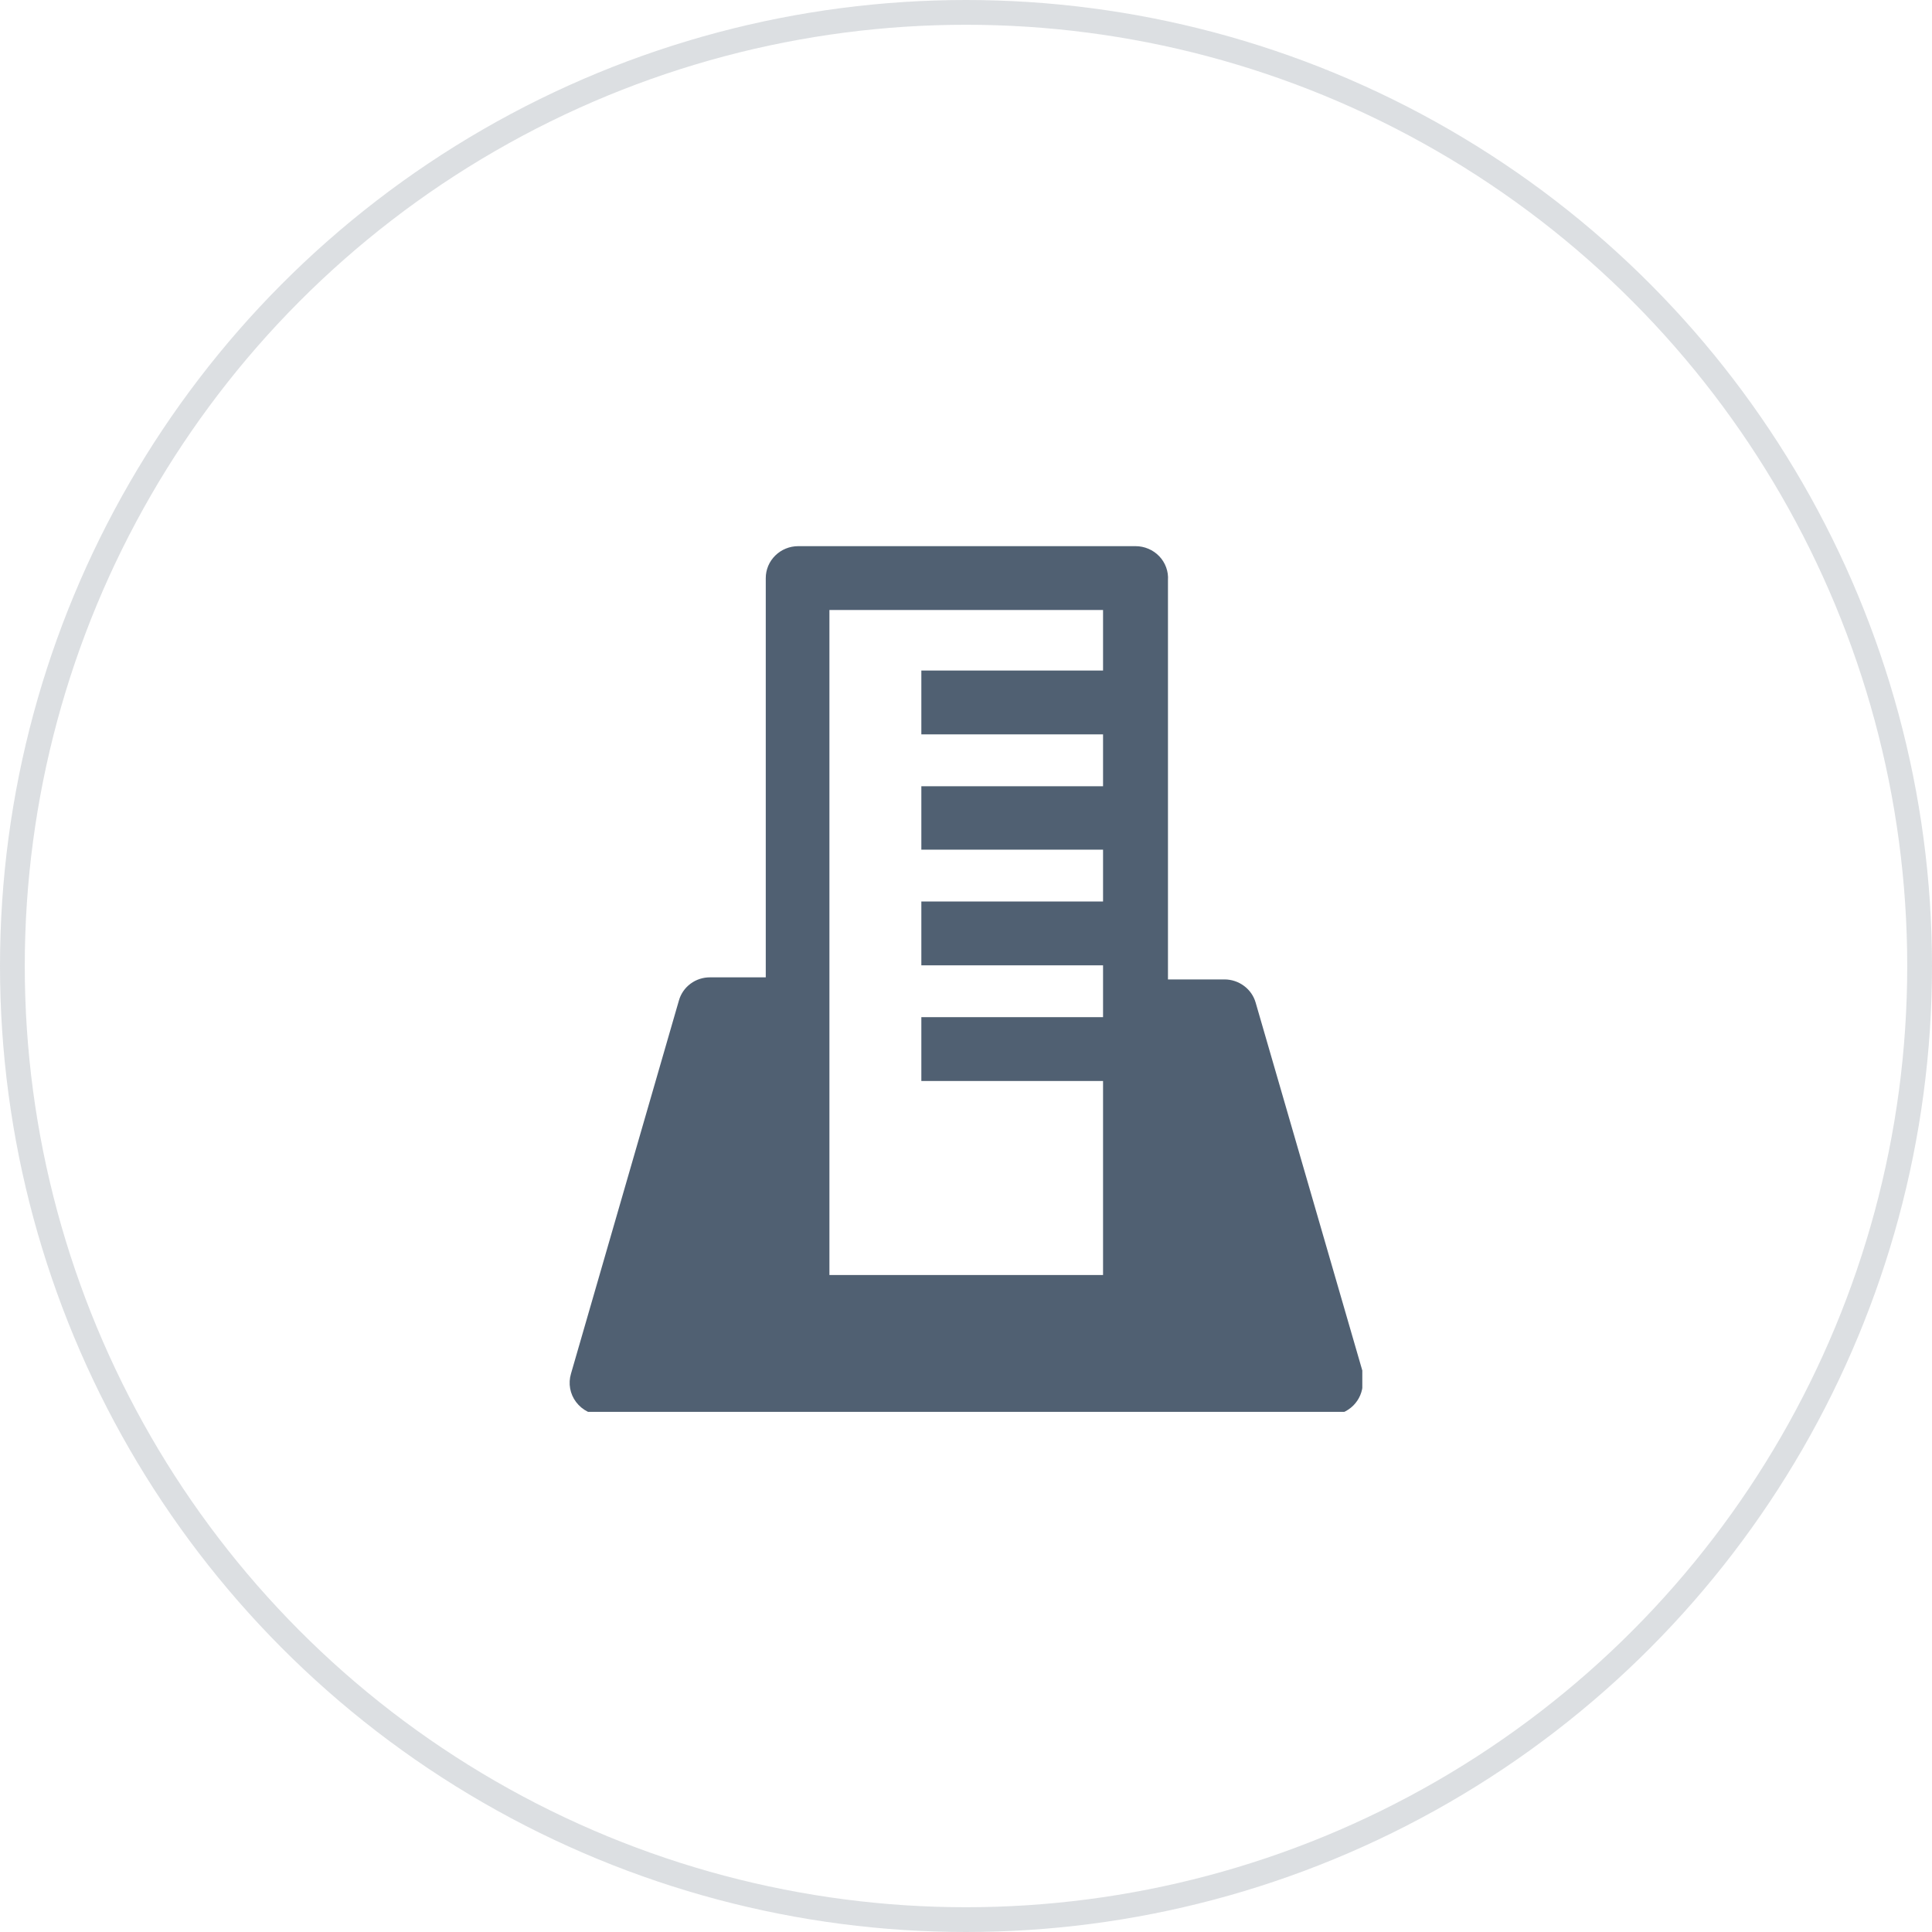
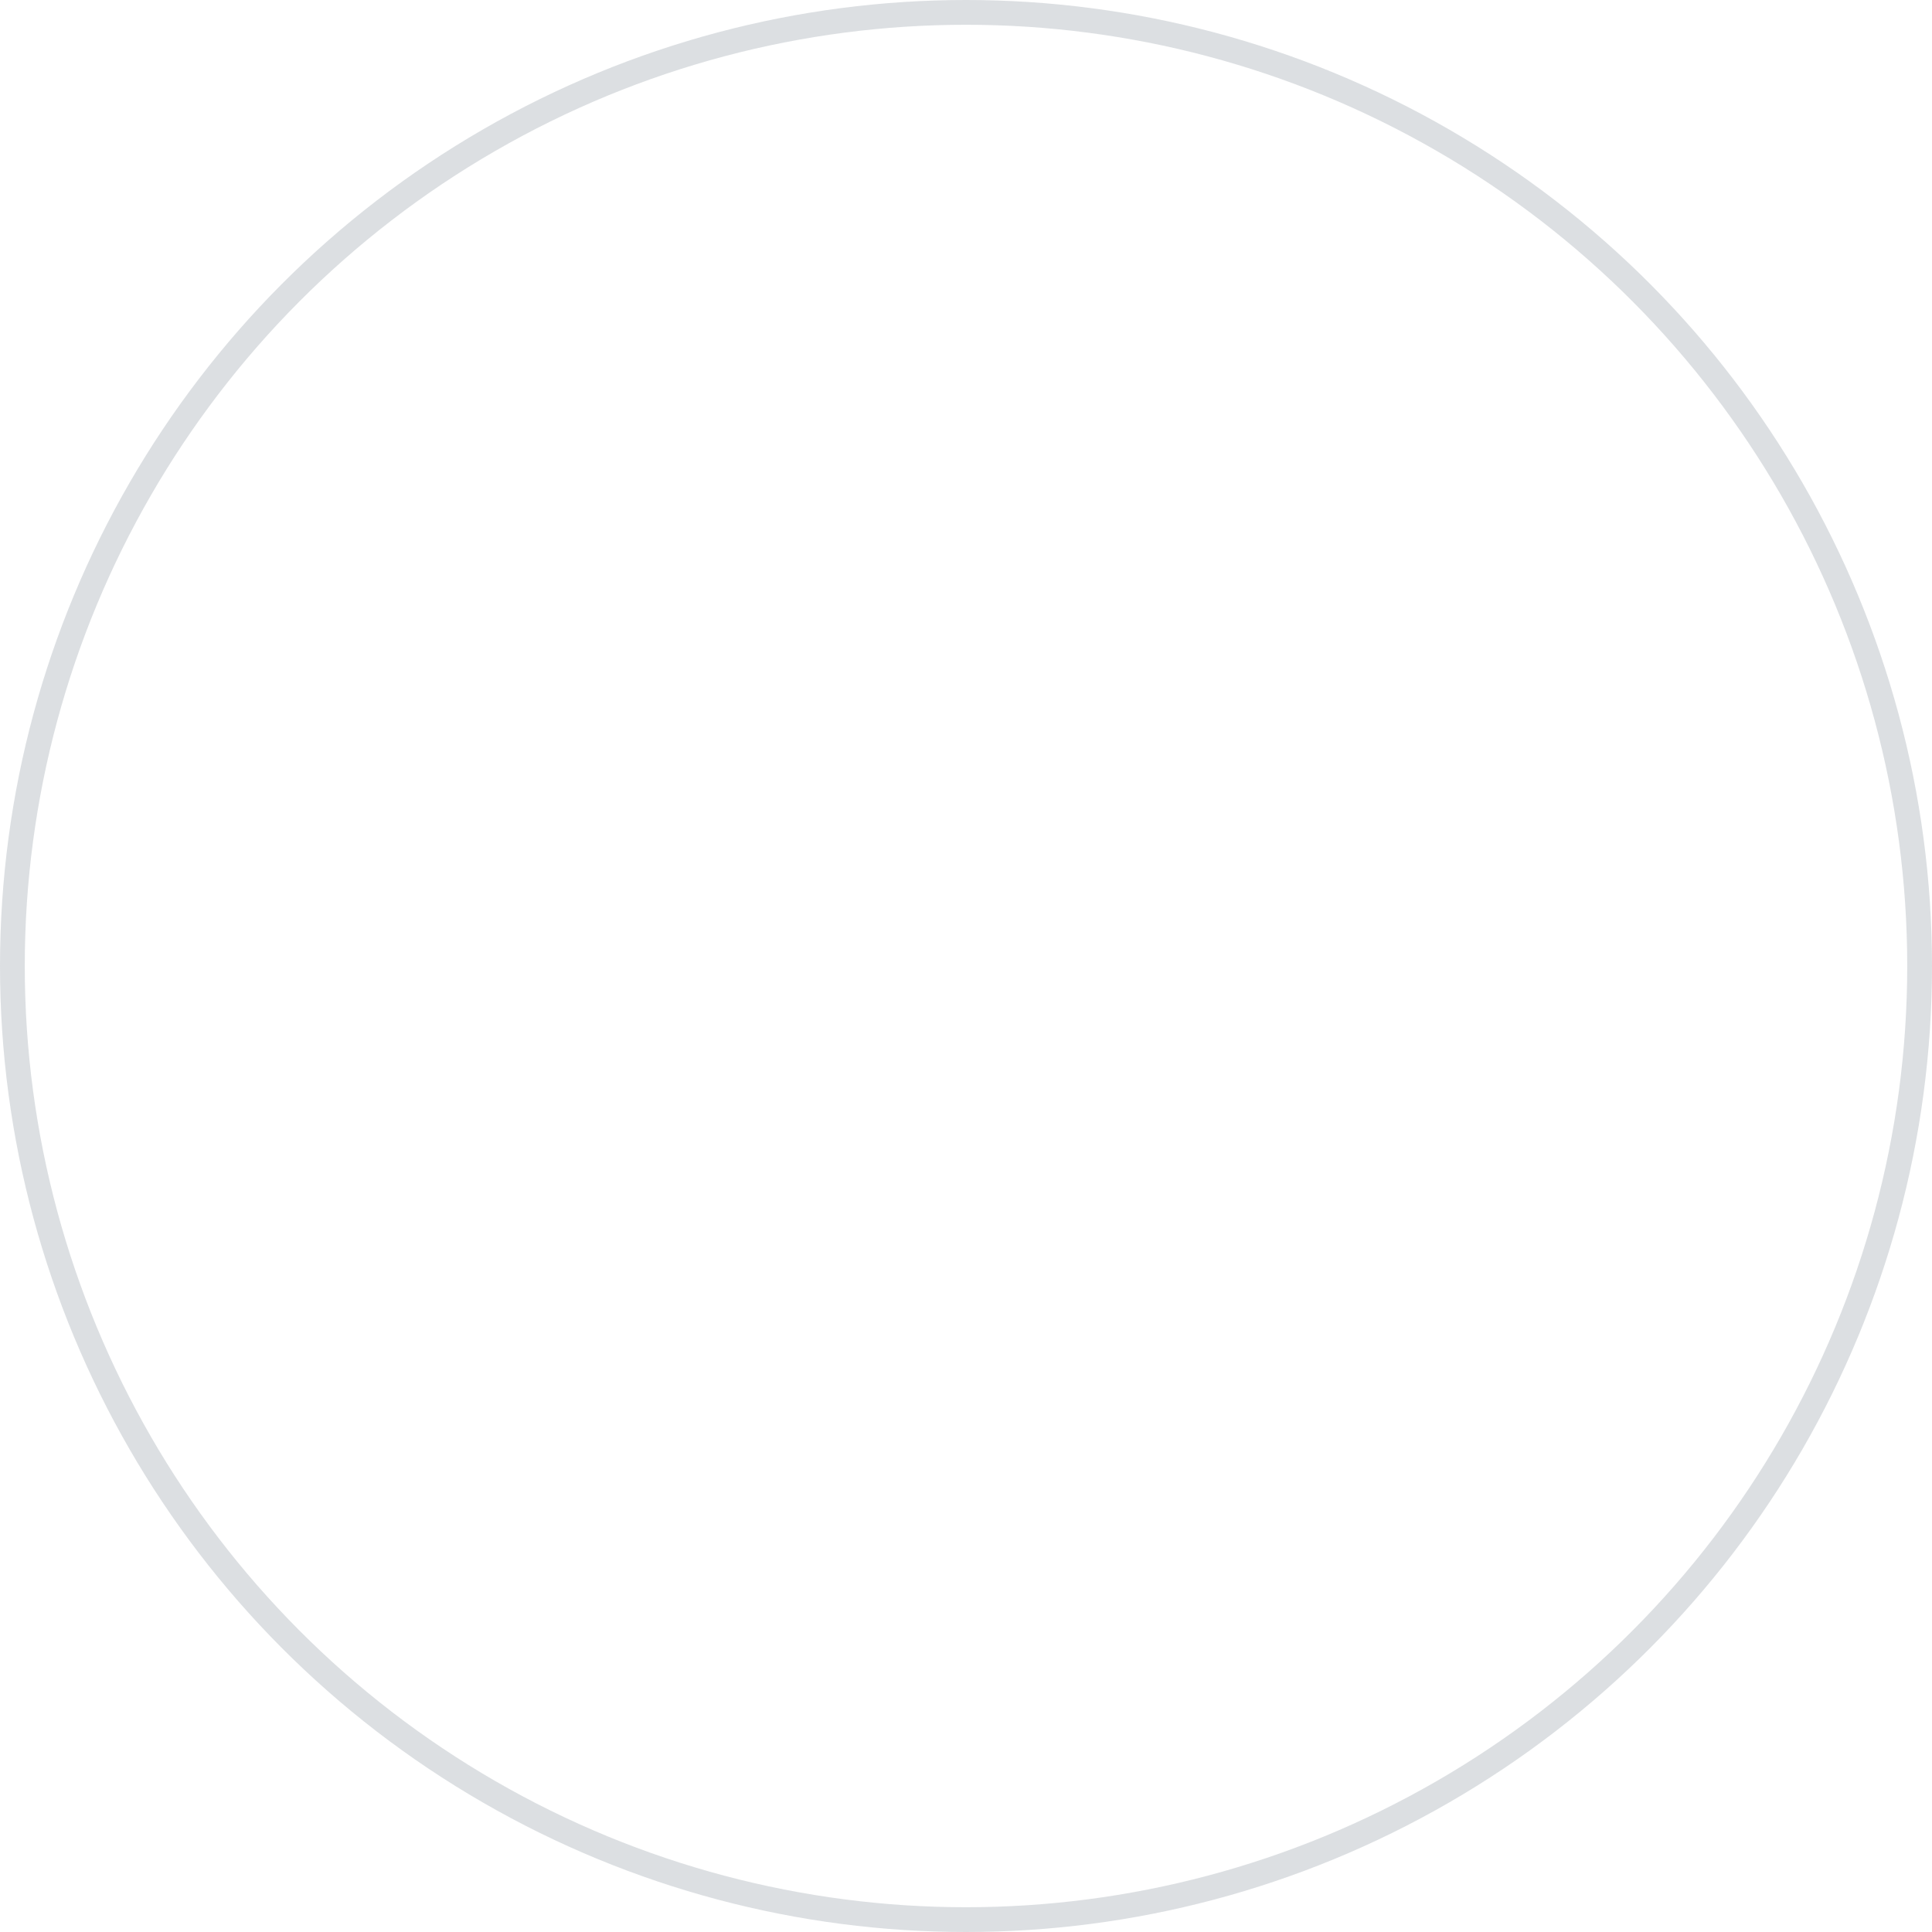
<svg xmlns="http://www.w3.org/2000/svg" width="78" height="78" viewBox="0 0 78 78" fill="none">
  <g clip-path="url(#clip0_122_4080)">
-     <path d="M45.843 22.05H32.226C31.879 22.05 31.546 22.186 31.3 22.428C31.054 22.669 30.916 22.997 30.916 23.339V39.458H28.669C28.383 39.456 28.105 39.546 27.877 39.716C27.649 39.885 27.485 40.124 27.409 40.395L23.052 55.46C22.994 55.654 22.983 55.858 23.018 56.056C23.054 56.255 23.136 56.443 23.259 56.605C23.381 56.767 23.539 56.899 23.722 56.991C23.904 57.083 24.106 57.132 24.311 57.134H53.707C54.053 57.13 54.384 56.992 54.629 56.752C54.874 56.511 55.014 56.186 55.018 55.845C55.044 55.696 55.044 55.543 55.018 55.393L50.694 40.479C50.617 40.209 50.452 39.972 50.224 39.803C49.997 39.634 49.72 39.542 49.435 39.542H47.154V23.423C47.166 23.247 47.141 23.07 47.08 22.904C47.019 22.738 46.925 22.585 46.802 22.457C46.679 22.328 46.53 22.226 46.365 22.156C46.201 22.086 46.023 22.05 45.843 22.05ZM33.486 24.628H44.533V27.072H37.197V29.649H44.533V31.742H37.197V34.303H44.533V36.395H37.197V38.973H44.533V41.065H37.197V43.643H44.533V51.476H33.486V24.628Z" fill="#506072" />
+     <path d="M45.843 22.05H32.226C31.879 22.05 31.546 22.186 31.3 22.428C31.054 22.669 30.916 22.997 30.916 23.339V39.458H28.669C28.383 39.456 28.105 39.546 27.877 39.716C27.649 39.885 27.485 40.124 27.409 40.395L23.052 55.46C22.994 55.654 22.983 55.858 23.018 56.056C23.381 56.767 23.539 56.899 23.722 56.991C23.904 57.083 24.106 57.132 24.311 57.134H53.707C54.053 57.13 54.384 56.992 54.629 56.752C54.874 56.511 55.014 56.186 55.018 55.845C55.044 55.696 55.044 55.543 55.018 55.393L50.694 40.479C50.617 40.209 50.452 39.972 50.224 39.803C49.997 39.634 49.72 39.542 49.435 39.542H47.154V23.423C47.166 23.247 47.141 23.07 47.08 22.904C47.019 22.738 46.925 22.585 46.802 22.457C46.679 22.328 46.53 22.226 46.365 22.156C46.201 22.086 46.023 22.05 45.843 22.05ZM33.486 24.628H44.533V27.072H37.197V29.649H44.533V31.742H37.197V34.303H44.533V36.395H37.197V38.973H44.533V41.065H37.197V43.643H44.533V51.476H33.486V24.628Z" fill="#506072" />
  </g>
  <circle opacity="0.2" cx="39" cy="39" r="38.5" stroke="#506072" />
  <defs>
    <clipPath id="clip0_122_4080">
-       <rect width="32" height="35" fill="white" transform="translate(23 22)" />
-     </clipPath>
+       </clipPath>
  </defs>
</svg>